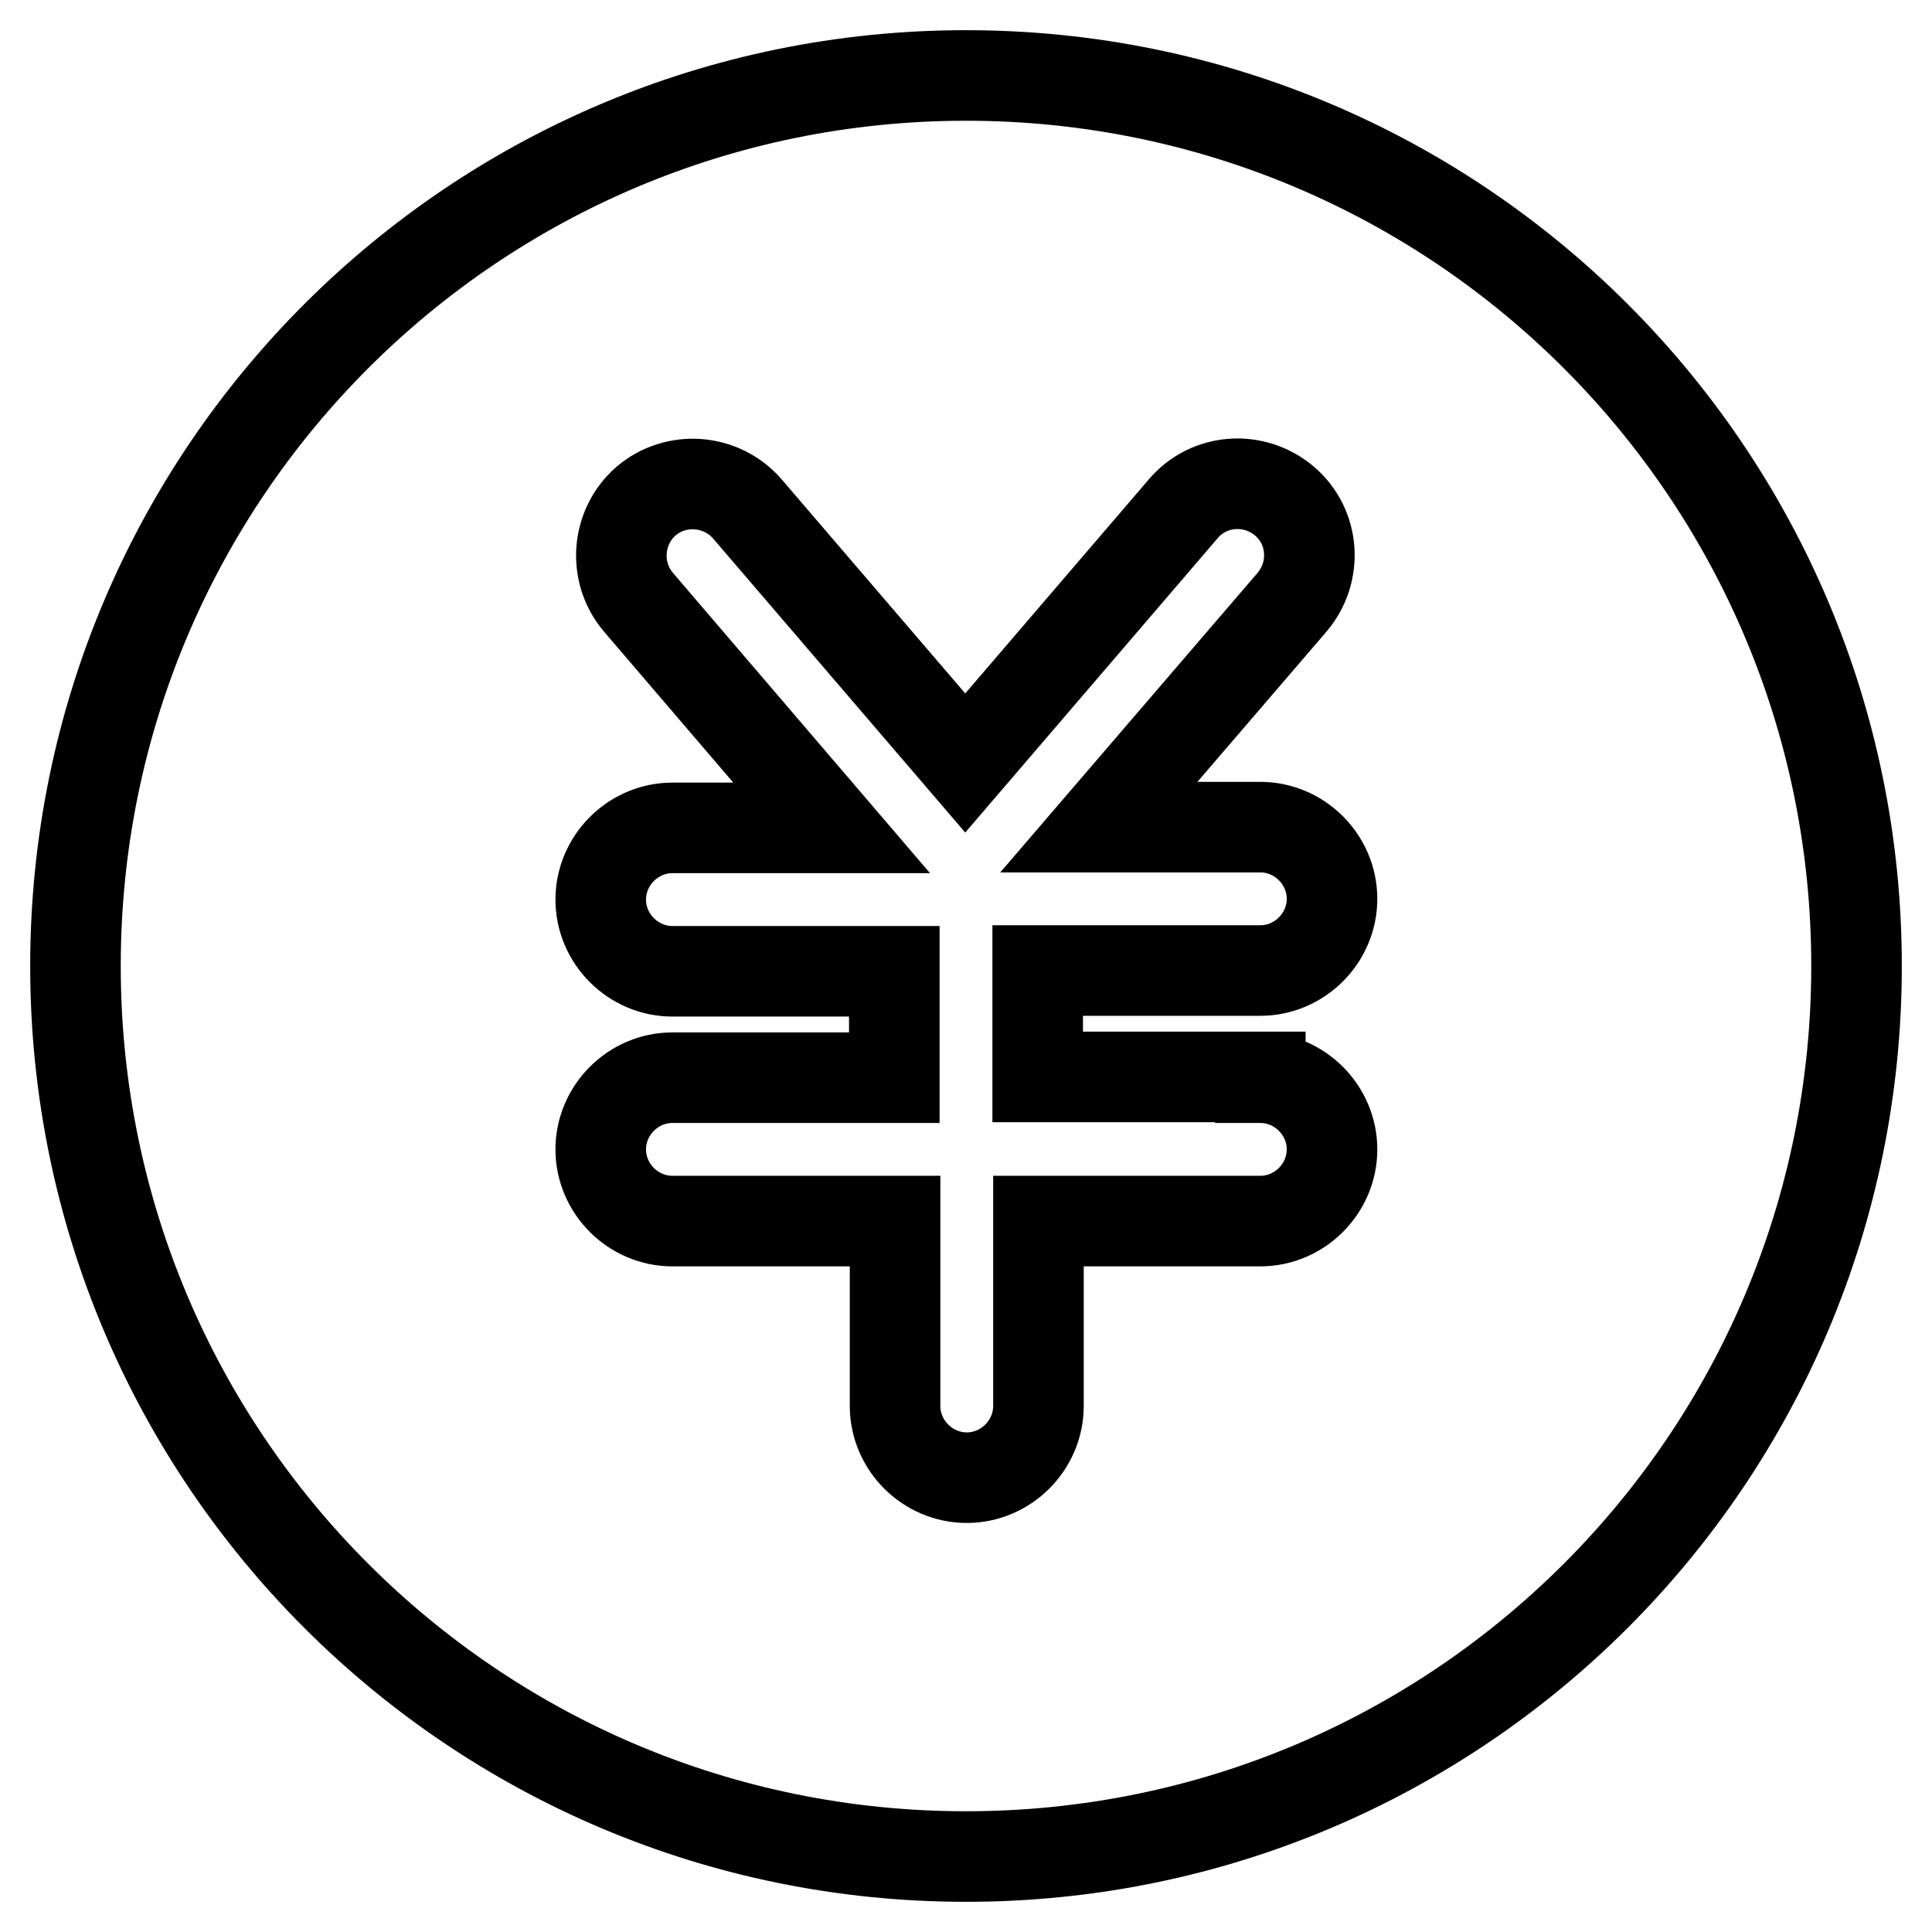
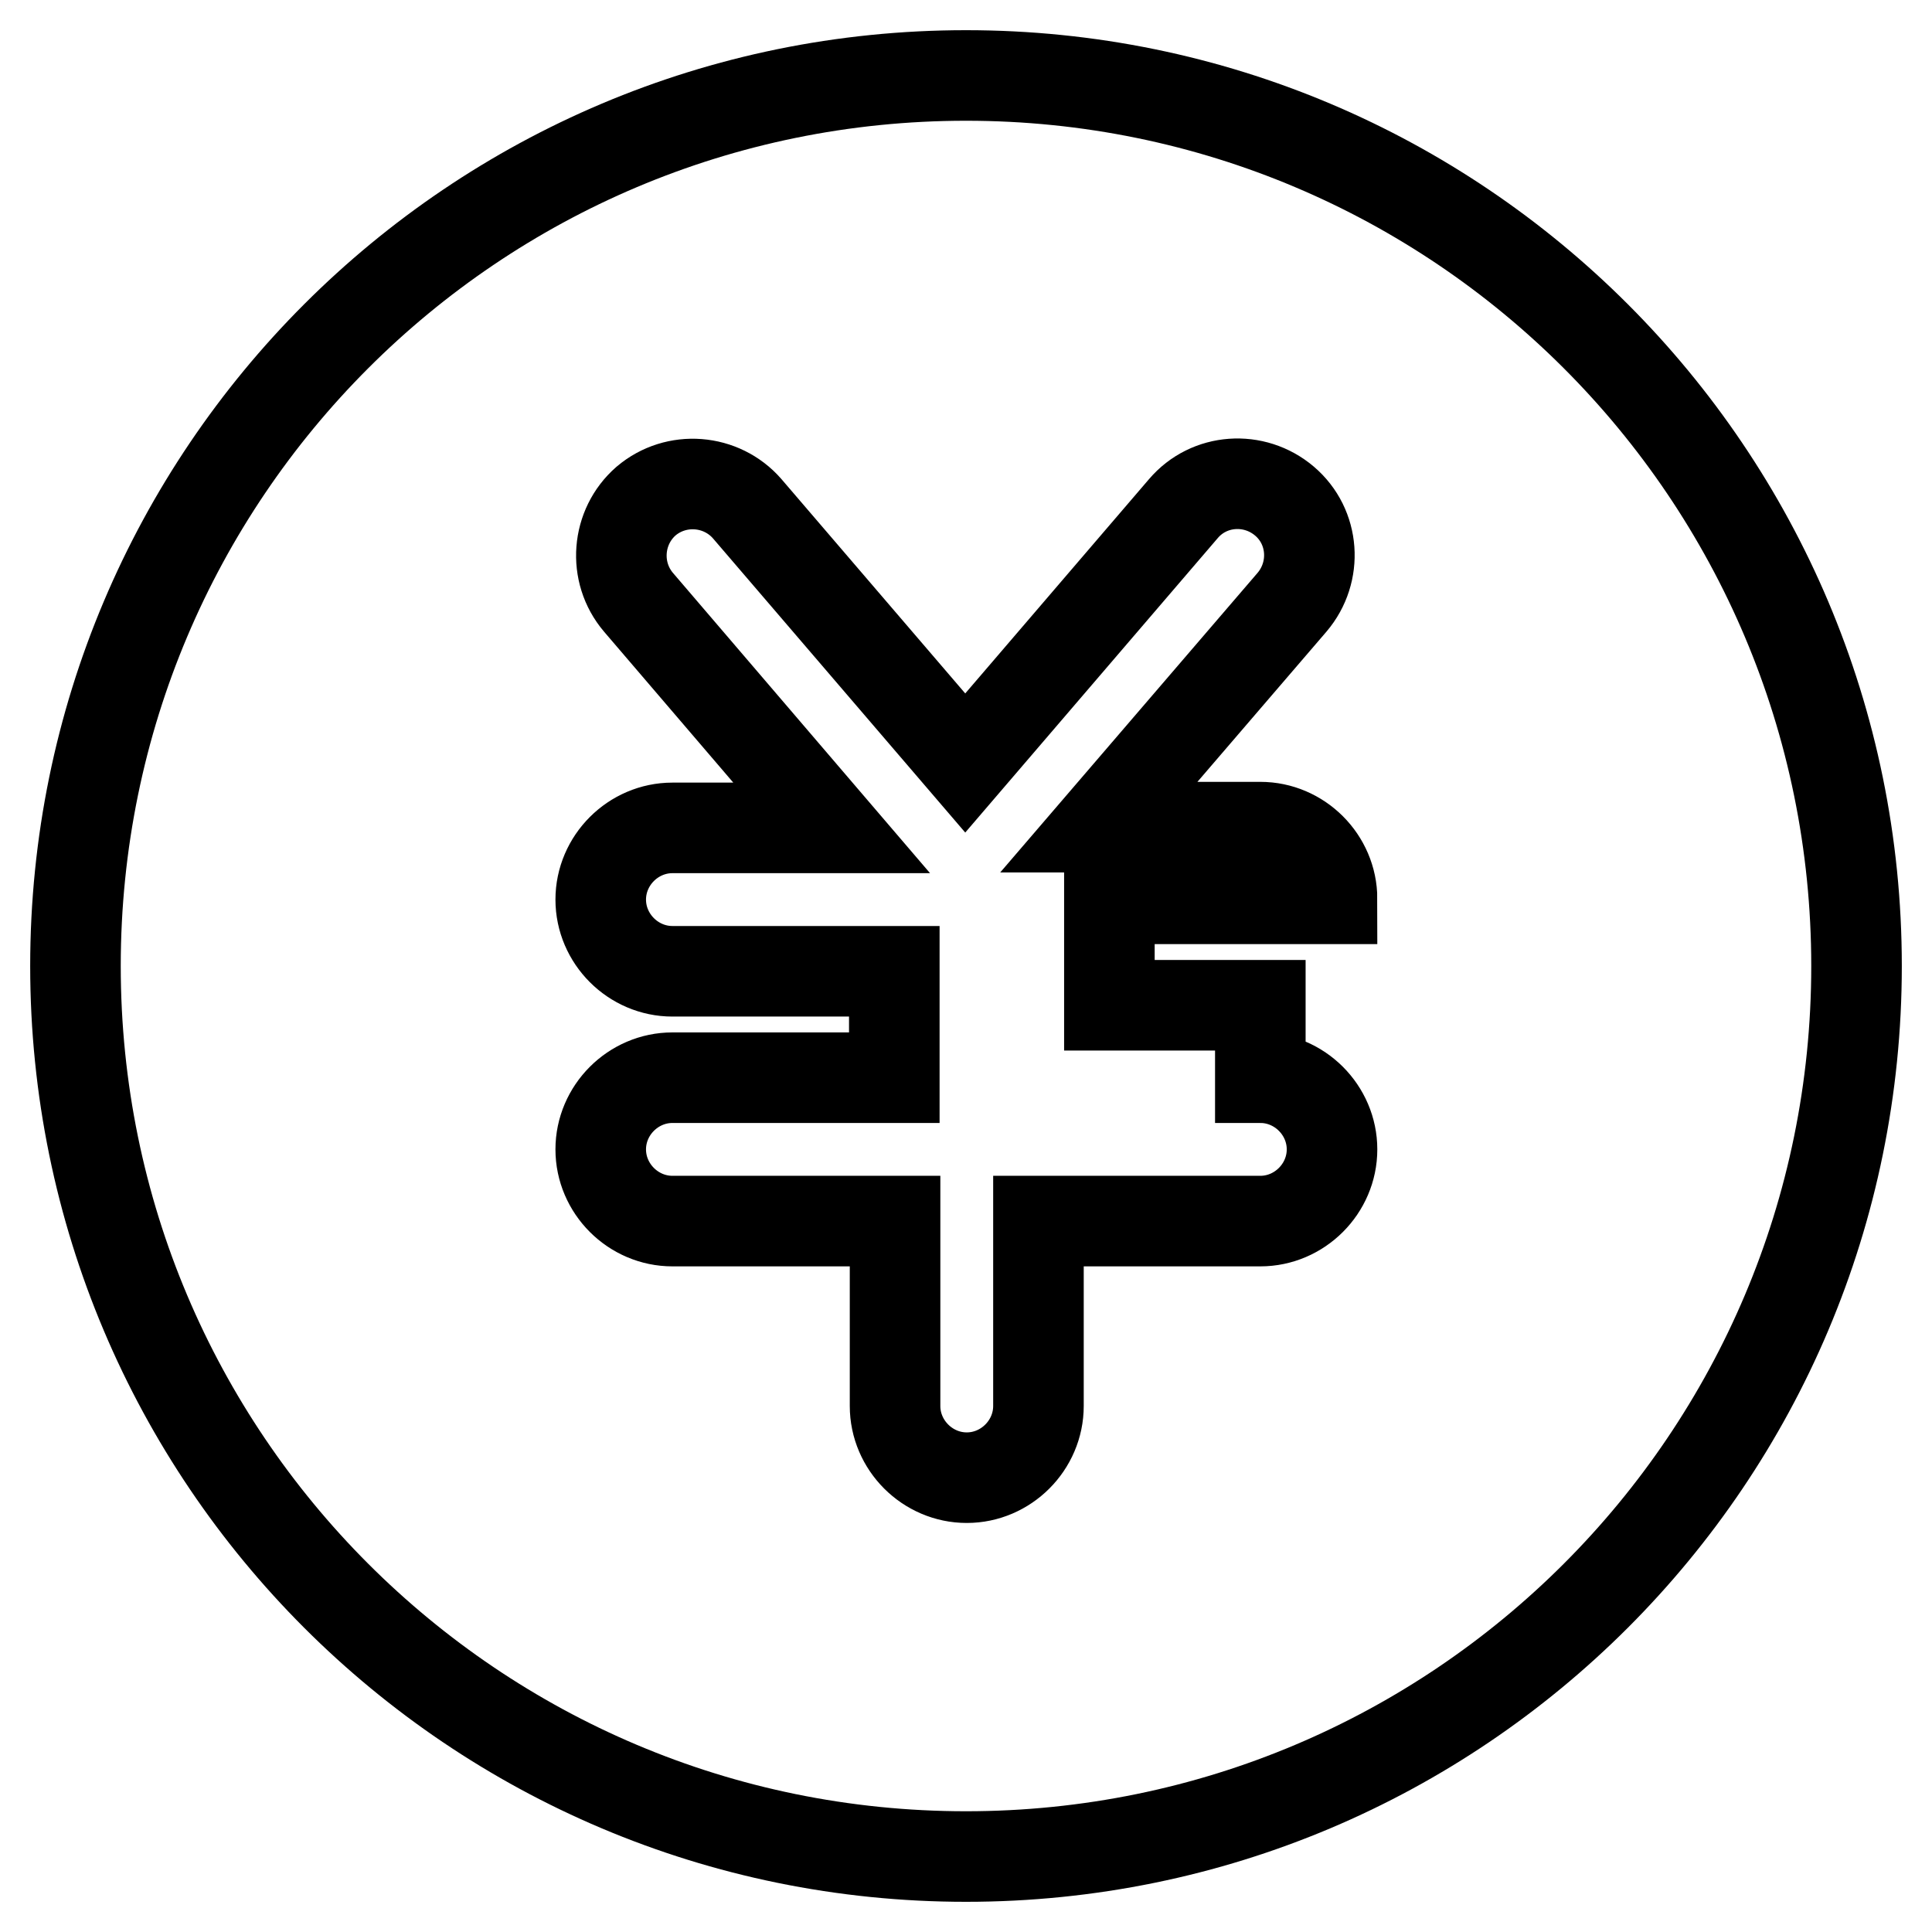
<svg xmlns="http://www.w3.org/2000/svg" version="1.1" x="0px" y="0px" viewBox="0 0 256 256" enable-background="new 0 0 256 256" xml:space="preserve">
  <g>
-     <path stroke-width="12" fill-opacity="0" stroke="#000000" d="M128,10C62.8,10,10,62.8,10,128c0,65.2,52.8,118,118,118c65.2,0,118-52.8,118-118C246,62.8,193.2,10,128,10 z M167,142.8c5.2,0,9.5,4.3,9.5,9.5s-4.3,9.5-9.5,9.5h-29.4v24.5c0,5.2-4.3,9.5-9.5,9.5c-5.2,0-9.5-4.3-9.5-9.5v-24.5H89.1 c-5.2,0-9.5-4.3-9.5-9.5s4.3-9.5,9.5-9.5h29.4v-14.1H89.1c-5.2,0-9.5-4.3-9.5-9.5c0-5.2,4.3-9.5,9.5-9.5h21.1L84.6,79.8 c-3.4-4-2.9-10,1-13.4c4-3.4,10-2.9,13.4,1l28.9,33.7l28.9-33.7c3.4-4,9.4-4.4,13.4-1c4,3.4,4.4,9.4,1,13.4l-25.6,29.8H167 c5.2,0,9.5,4.3,9.5,9.5c0,5.2-4.3,9.5-9.5,9.5h-29.5v14.1H167L167,142.8z" />
+     <path stroke-width="12" fill-opacity="0" stroke="#000000" d="M128,10C62.8,10,10,62.8,10,128c0,65.2,52.8,118,118,118c65.2,0,118-52.8,118-118C246,62.8,193.2,10,128,10 z M167,142.8c5.2,0,9.5,4.3,9.5,9.5s-4.3,9.5-9.5,9.5h-29.4v24.5c0,5.2-4.3,9.5-9.5,9.5c-5.2,0-9.5-4.3-9.5-9.5v-24.5H89.1 c-5.2,0-9.5-4.3-9.5-9.5s4.3-9.5,9.5-9.5h29.4v-14.1H89.1c-5.2,0-9.5-4.3-9.5-9.5c0-5.2,4.3-9.5,9.5-9.5h21.1L84.6,79.8 c-3.4-4-2.9-10,1-13.4c4-3.4,10-2.9,13.4,1l28.9,33.7l28.9-33.7c3.4-4,9.4-4.4,13.4-1c4,3.4,4.4,9.4,1,13.4l-25.6,29.8H167 c5.2,0,9.5,4.3,9.5,9.5h-29.5v14.1H167L167,142.8z" />
  </g>
</svg>